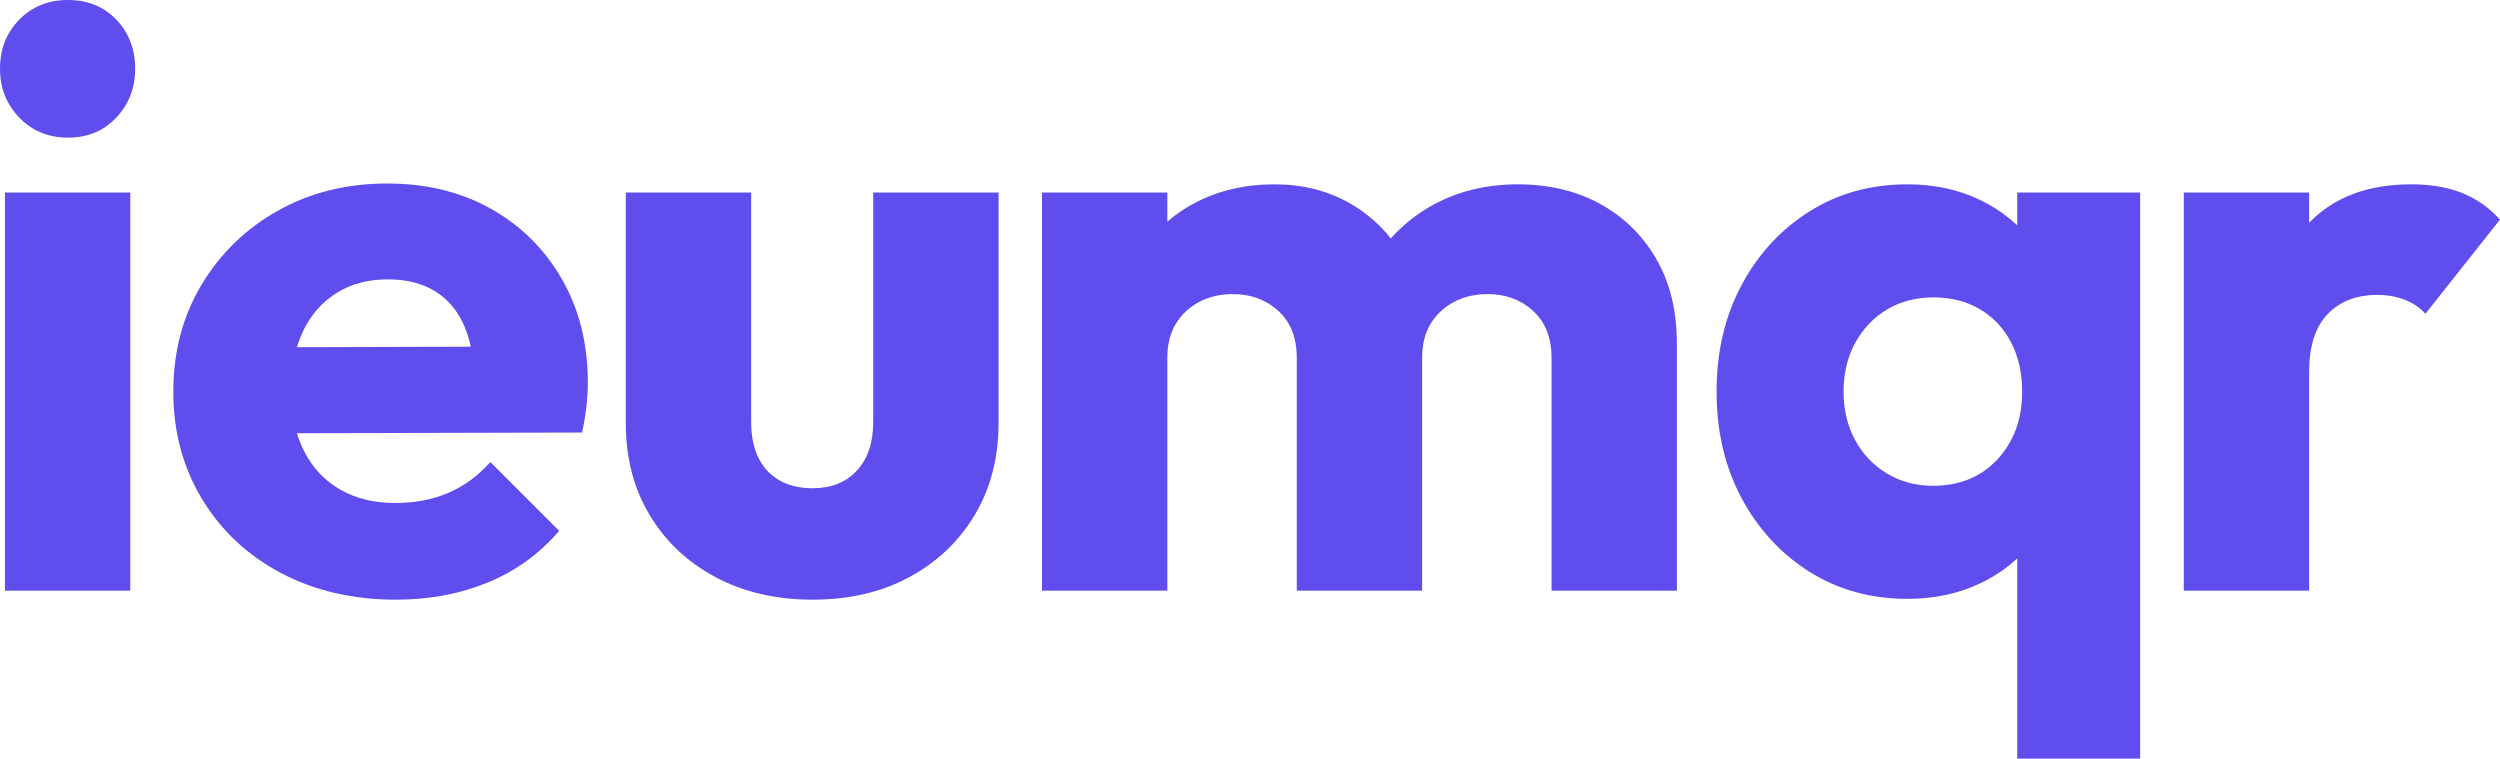
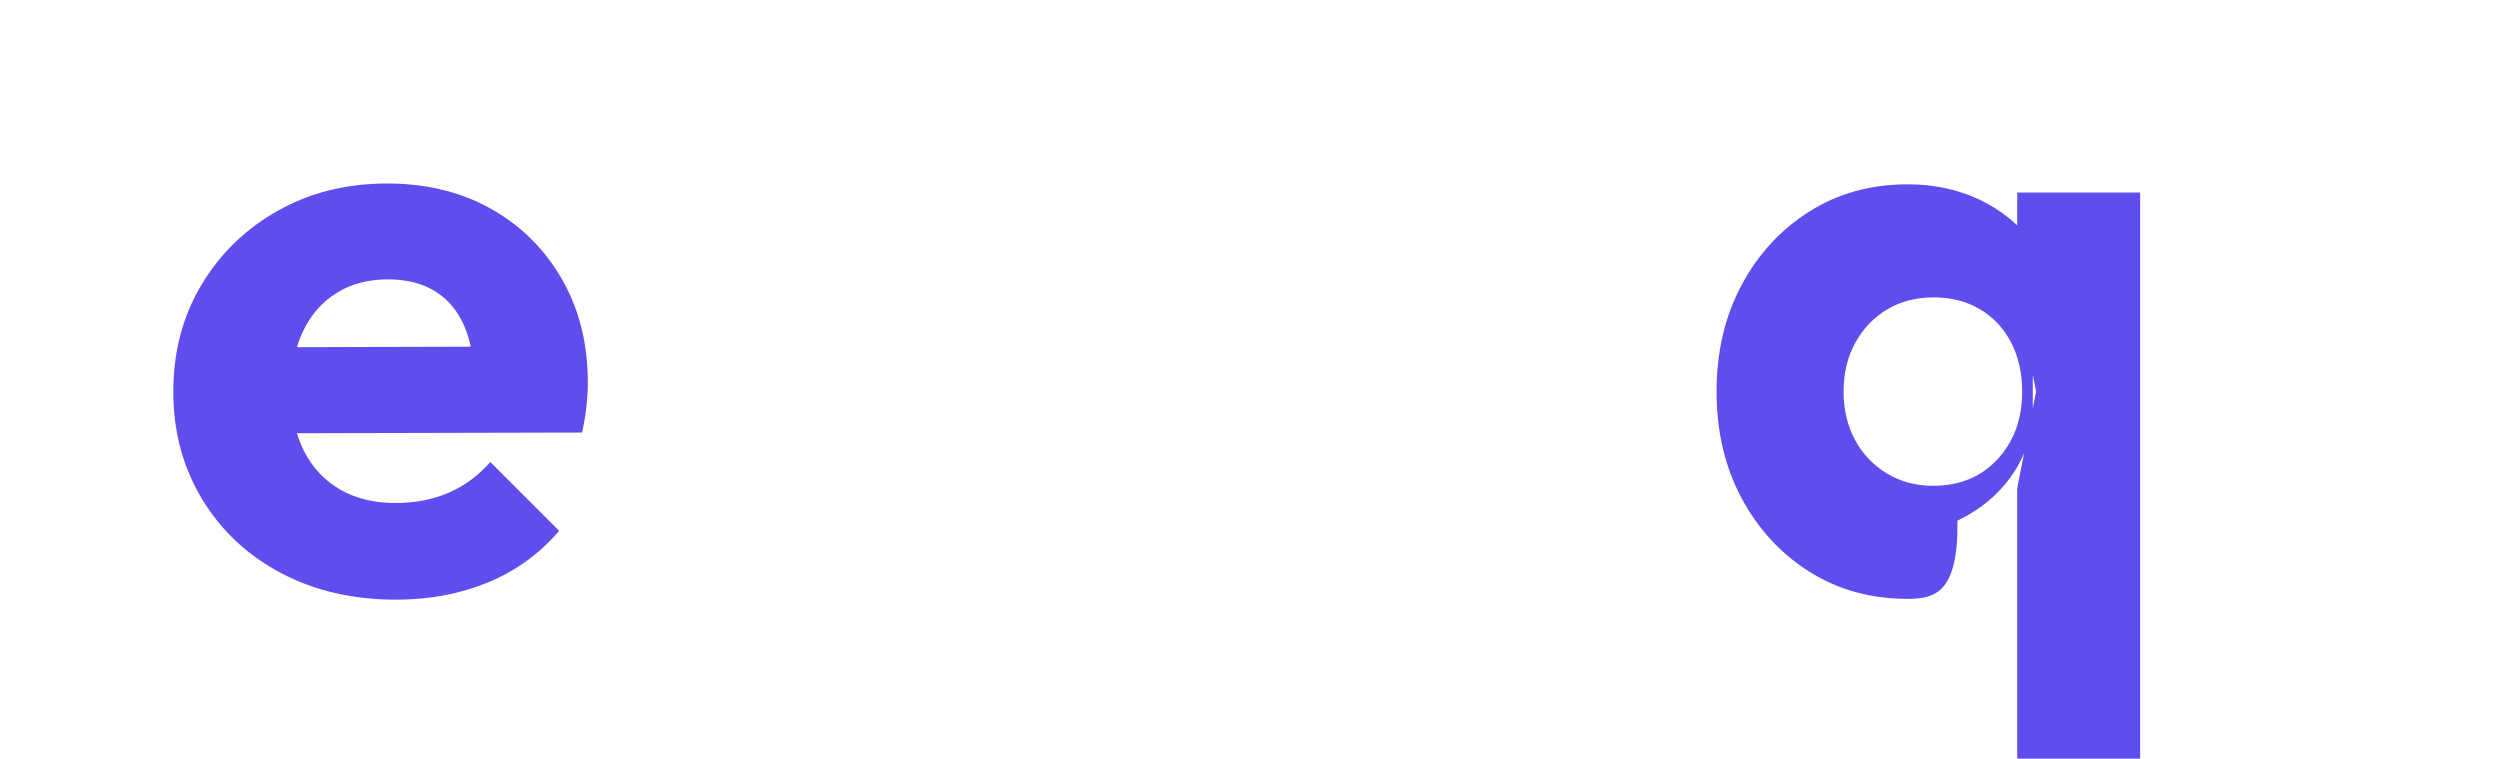
<svg xmlns="http://www.w3.org/2000/svg" version="1.1" id="Layer_1" x="0px" y="0px" width="781.23px" height="237.057px" viewBox="0 0 781.23 237.057" enable-background="new 0 0 781.23 237.057" xml:space="preserve">
  <g>
-     <path fill="#5F4DEE" d="M21.248,43.008c-6.144,0-11.224-2.088-15.232-6.272C2.004,32.556,0,27.48,0,21.504   C0,15.36,2.004,10.24,6.016,6.144C10.024,2.048,15.104,0,21.248,0s11.176,2.048,15.104,6.144c3.924,4.096,5.888,9.216,5.888,15.36   c0,5.976-1.964,11.052-5.888,15.232C32.424,40.92,27.392,43.008,21.248,43.008z M1.536,184.576V60.16h39.168v124.416H1.536z" />
    <path fill="#5F4DEE" d="M123.789,187.393c-13.484,0-25.472-2.776-35.968-8.32s-18.732-13.269-24.704-23.168   c-5.976-9.896-8.96-21.076-8.96-33.536c0-12.456,2.944-23.592,8.832-33.408c5.888-9.812,13.864-17.536,23.936-23.168   c10.068-5.632,21.416-8.448,34.048-8.448c12.288,0,23.124,2.648,32.512,7.936c9.384,5.292,16.768,12.632,22.144,22.016   c5.376,9.388,8.064,20.14,8.064,32.256c0,2.22-0.128,4.568-0.384,7.04c-0.256,2.477-0.728,5.336-1.408,8.576l-107.264,0.256v-26.88   l90.624-0.256l-16.896,11.264c-0.172-7.168-1.28-13.096-3.328-17.792c-2.048-4.692-5.08-8.276-9.088-10.752   c-4.012-2.472-8.92-3.712-14.72-3.712c-6.144,0-11.48,1.408-16,4.224c-4.524,2.816-8.024,6.784-10.496,11.904   c-2.476,5.12-3.712,11.352-3.712,18.688c0,7.34,1.32,13.612,3.968,18.815c2.644,5.209,6.4,9.217,11.264,12.032   c4.864,2.816,10.624,4.225,17.28,4.225c6.144,0,11.688-1.064,16.64-3.2c4.948-2.132,9.3-5.332,13.056-9.6l21.504,21.503   c-6.144,7.169-13.568,12.545-22.272,16.129S134.196,187.393,123.789,187.393z" />
-     <path fill="#5F4DEE" d="M253.93,187.393c-11.436,0-21.548-2.349-30.336-7.04c-8.792-4.692-15.66-11.177-20.608-19.456   c-4.952-8.276-7.424-17.793-7.424-28.545V60.16h39.168v71.68c0,4.269,0.724,7.937,2.176,11.008   c1.448,3.072,3.624,5.465,6.528,7.169c2.9,1.708,6.4,2.56,10.496,2.56c5.8,0,10.408-1.832,13.824-5.504   c3.412-3.668,5.12-8.744,5.12-15.232V60.16h39.168v71.936c0,10.924-2.476,20.524-7.424,28.801   c-4.952,8.279-11.776,14.764-20.48,19.456C275.434,185.044,265.361,187.393,253.93,187.393z" />
-     <path fill="#5F4DEE" d="M325.614,184.576V60.16h39.168v124.416H325.614z M405.231,184.576v-72.704c0-6.312-1.922-11.22-5.762-14.72   c-3.84-3.496-8.576-5.248-14.207-5.248c-3.928,0-7.424,0.812-10.496,2.432c-3.072,1.624-5.504,3.884-7.297,6.784   c-1.791,2.904-2.688,6.488-2.688,10.752l-15.104-6.656c0-9.896,2.131-18.388,6.4-25.472c4.264-7.08,10.068-12.544,17.408-16.384   c7.336-3.84,15.615-5.76,24.832-5.76c8.703,0,16.512,1.964,23.424,5.888c6.912,3.928,12.416,9.388,16.512,16.384   c4.096,7,6.145,15.36,6.145,25.088v79.616H405.231z M484.846,184.576v-72.704c0-6.312-1.92-11.22-5.76-14.72   c-3.84-3.496-8.576-5.248-14.209-5.248c-3.928,0-7.424,0.812-10.496,2.432c-3.072,1.624-5.504,3.884-7.295,6.784   c-1.793,2.904-2.688,6.488-2.688,10.752L421.87,108.8c0.34-10.58,2.855-19.668,7.553-27.264c4.691-7.592,10.92-13.48,18.688-17.664   c7.764-4.18,16.512-6.272,26.24-6.272c9.557,0,18.049,2.008,25.473,6.016c7.424,4.012,13.311,9.728,17.664,17.152   c4.352,7.424,6.527,16.344,6.527,26.752v77.056H484.846z" />
-     <path fill="#5F4DEE" d="M596.066,187.136c-11.436,0-21.632-2.815-30.592-8.447s-16.044-13.313-21.248-23.04   c-5.208-9.729-7.809-20.82-7.809-33.28c0-12.456,2.601-23.552,7.809-33.28c5.204-9.728,12.288-17.408,21.248-23.04   c8.96-5.632,19.156-8.448,30.592-8.448c8.36,0,15.912,1.624,22.656,4.864c6.74,3.244,12.244,7.724,16.512,13.44   c4.264,5.72,6.656,12.248,7.168,19.584v53.76c-0.512,7.34-2.86,13.868-7.04,19.584c-4.184,5.72-9.688,10.2-16.512,13.44   C612.022,185.512,604.426,187.136,596.066,187.136z M604.001,151.809c8.36,0,15.104-2.772,20.225-8.32   c5.12-5.544,7.68-12.584,7.68-21.12c0-5.8-1.151-10.92-3.456-15.36c-2.304-4.436-5.548-7.892-9.728-10.368   c-4.185-2.472-9.004-3.712-14.464-3.712c-5.465,0-10.284,1.24-14.465,3.712c-4.184,2.476-7.512,5.932-9.983,10.368   c-2.477,4.44-3.712,9.56-3.712,15.36c0,5.632,1.191,10.668,3.584,15.104c2.388,4.439,5.716,7.936,9.983,10.496   C593.93,150.528,598.709,151.809,604.001,151.809z M630.37,237.057v-84.48l5.889-30.208L630.37,92.16v-32h38.4v176.896H630.37z" />
-     <path fill="#5F4DEE" d="M682.415,184.576V60.16h39.168v124.416H682.415z M721.583,116.224l-16.384-12.8   c3.239-14.504,8.703-25.768,16.384-33.792c7.68-8.02,18.344-12.032,32-12.032c5.972,0,11.22,0.896,15.744,2.688   c4.52,1.792,8.487,4.568,11.903,8.32l-23.296,29.44c-1.708-1.876-3.84-3.328-6.399-4.352c-2.561-1.024-5.464-1.536-8.704-1.536   c-6.488,0-11.648,2.008-15.488,6.016C723.502,102.188,721.583,108.204,721.583,116.224z" />
+     <path fill="#5F4DEE" d="M596.066,187.136c-11.436,0-21.632-2.815-30.592-8.447s-16.044-13.313-21.248-23.04   c-5.208-9.729-7.809-20.82-7.809-33.28c0-12.456,2.601-23.552,7.809-33.28c5.204-9.728,12.288-17.408,21.248-23.04   c8.96-5.632,19.156-8.448,30.592-8.448c8.36,0,15.912,1.624,22.656,4.864c6.74,3.244,12.244,7.724,16.512,13.44   v53.76c-0.512,7.34-2.86,13.868-7.04,19.584c-4.184,5.72-9.688,10.2-16.512,13.44   C612.022,185.512,604.426,187.136,596.066,187.136z M604.001,151.809c8.36,0,15.104-2.772,20.225-8.32   c5.12-5.544,7.68-12.584,7.68-21.12c0-5.8-1.151-10.92-3.456-15.36c-2.304-4.436-5.548-7.892-9.728-10.368   c-4.185-2.472-9.004-3.712-14.464-3.712c-5.465,0-10.284,1.24-14.465,3.712c-4.184,2.476-7.512,5.932-9.983,10.368   c-2.477,4.44-3.712,9.56-3.712,15.36c0,5.632,1.191,10.668,3.584,15.104c2.388,4.439,5.716,7.936,9.983,10.496   C593.93,150.528,598.709,151.809,604.001,151.809z M630.37,237.057v-84.48l5.889-30.208L630.37,92.16v-32h38.4v176.896H630.37z" />
  </g>
  <g>
</g>
  <g>
</g>
  <g>
</g>
  <g>
</g>
  <g>
</g>
  <g>
</g>
  <g>
</g>
  <g>
</g>
  <g>
</g>
  <g>
</g>
  <g>
</g>
  <g>
</g>
  <g>
</g>
  <g>
</g>
  <g>
</g>
</svg>